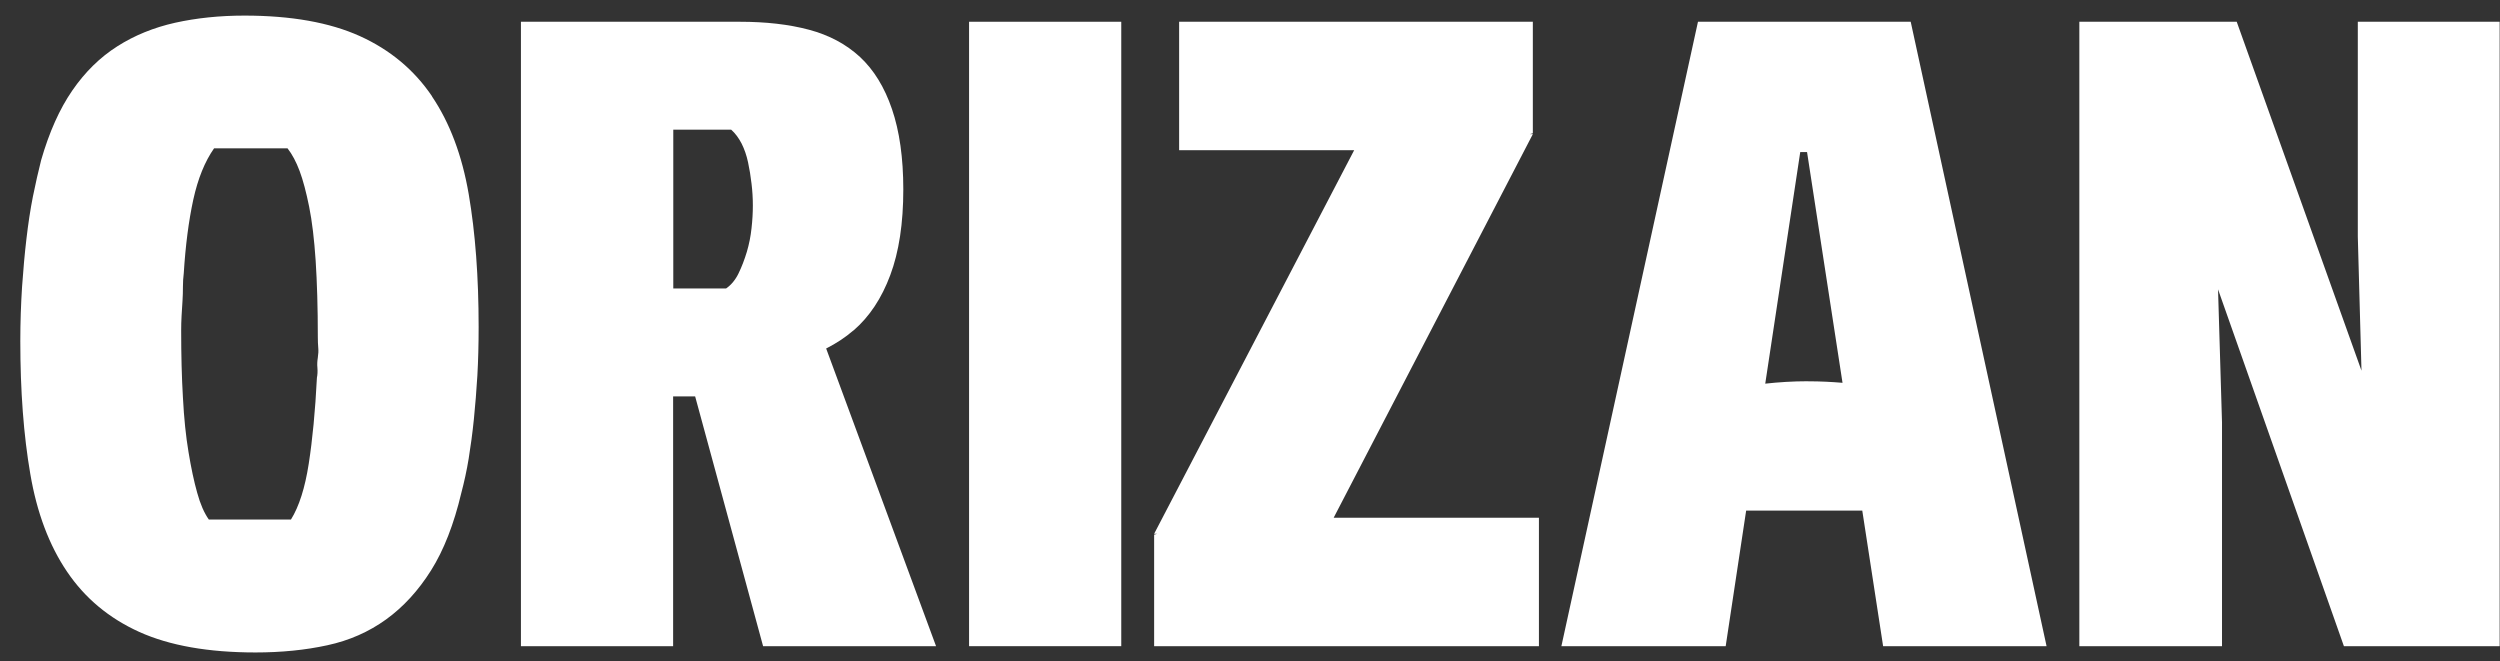
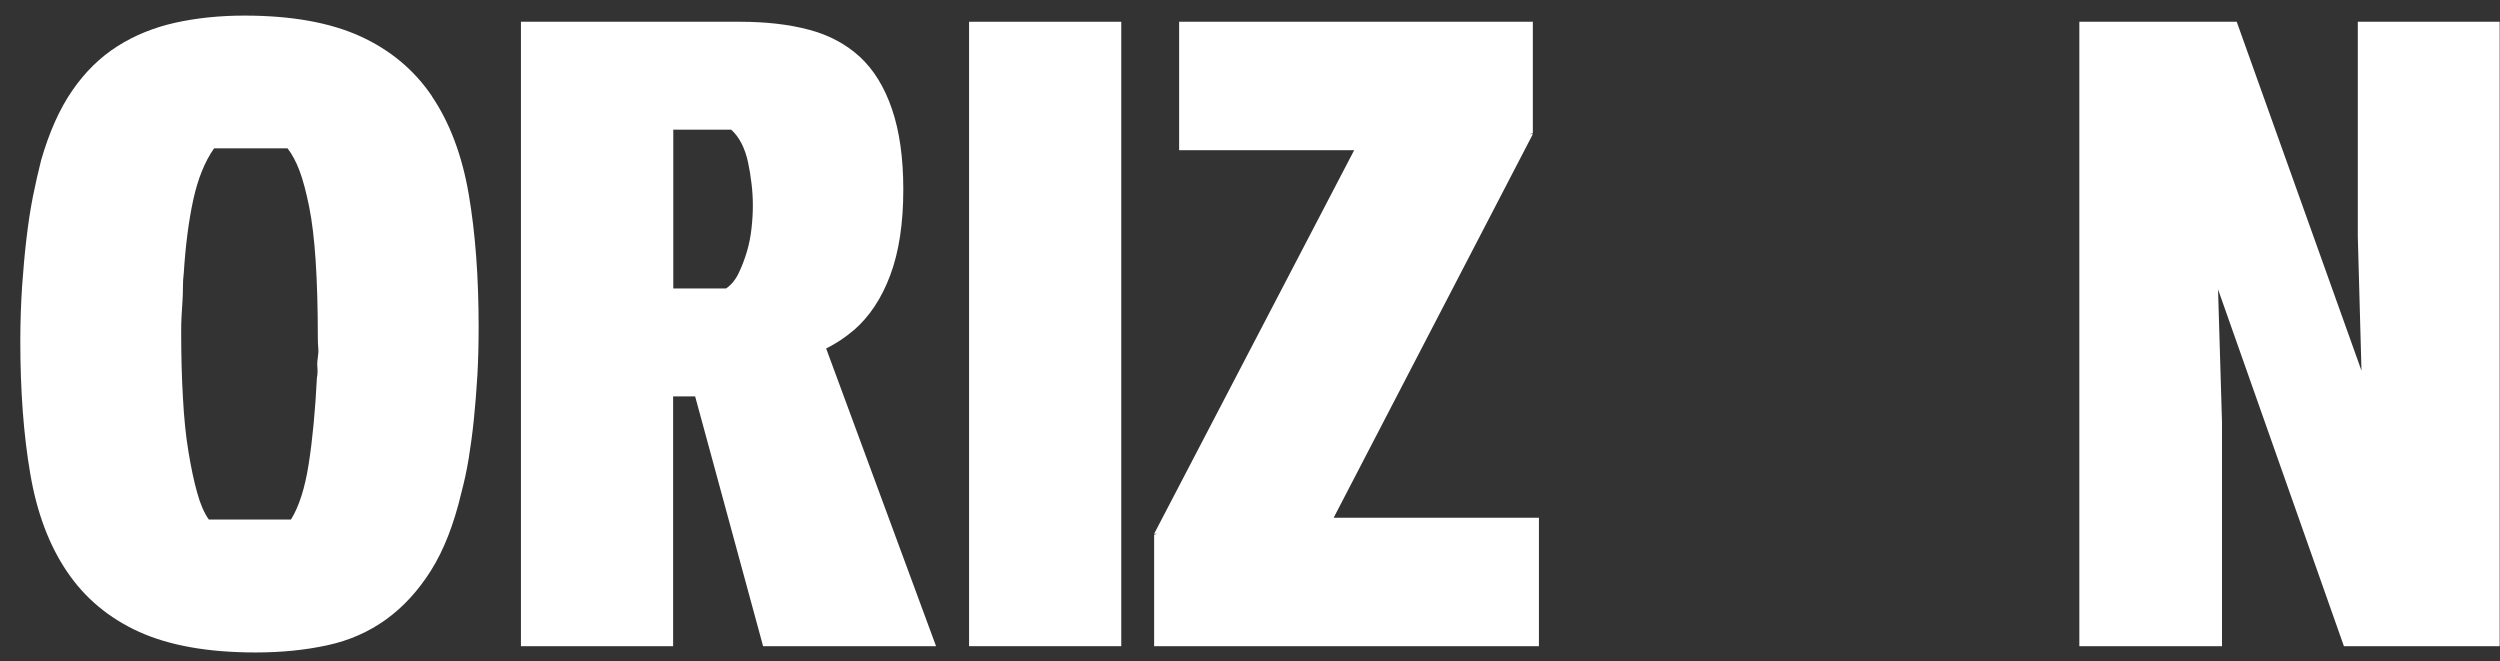
<svg xmlns="http://www.w3.org/2000/svg" width="121" height="32" viewBox="0 0 121 32" fill="none">
  <rect x="0" y="0" width="121" height="32" fill="#333333" stroke="none" />
  <path d="M20.91 4.659C20.044 3.381 18.881 2.41 17.415 1.746C15.949 1.085 14.086 0.755 11.83 0.755C10.629 0.755 9.512 0.872 8.48 1.1C7.446 1.331 6.51 1.711 5.676 2.243C4.837 2.776 4.114 3.489 3.499 4.381C2.884 5.273 2.382 6.397 1.992 7.748C1.852 8.295 1.721 8.886 1.592 9.517C1.467 10.149 1.365 10.828 1.281 11.547C1.196 12.267 1.126 13.045 1.068 13.878C1.015 14.712 0.983 15.589 0.983 16.511C0.983 18.929 1.144 21.073 1.467 22.942C1.785 24.814 2.379 26.391 3.245 27.669C4.111 28.95 5.274 29.921 6.74 30.585C8.204 31.246 10.081 31.579 12.369 31.579C13.622 31.579 14.783 31.462 15.841 31.231C16.902 31.003 17.849 30.585 18.689 29.979C19.525 29.374 20.248 28.584 20.863 27.607C21.478 26.63 21.968 25.379 22.329 23.852C22.466 23.334 22.589 22.779 22.685 22.191C22.781 21.6 22.866 20.968 22.936 20.289C23.003 19.614 23.061 18.909 23.105 18.175C23.146 17.441 23.166 16.657 23.166 15.823C23.166 13.407 23.006 11.264 22.685 9.392C22.364 7.523 21.77 5.943 20.907 4.665L20.91 4.659ZM15.383 17.309C15.357 17.467 15.345 17.631 15.363 17.806C15.377 17.979 15.368 18.137 15.339 18.28C15.258 19.892 15.124 21.281 14.943 22.445C14.762 23.612 14.476 24.513 14.083 25.145H10.107C9.883 24.829 9.693 24.396 9.544 23.849C9.39 23.302 9.25 22.647 9.125 21.884C8.996 21.12 8.906 20.243 8.854 19.248C8.795 18.254 8.769 17.169 8.769 15.99C8.769 15.759 8.775 15.522 8.789 15.276C8.804 15.034 8.816 14.794 8.833 14.566C8.848 14.337 8.854 14.106 8.854 13.875C8.854 13.644 8.868 13.431 8.894 13.226C8.979 11.872 9.133 10.687 9.355 9.664C9.579 8.643 9.915 7.815 10.361 7.18H13.917C14.141 7.467 14.337 7.836 14.503 8.28C14.669 8.725 14.82 9.301 14.963 10.006C15.106 10.711 15.208 11.582 15.278 12.618C15.345 13.653 15.383 14.89 15.383 16.329C15.383 16.502 15.389 16.669 15.403 16.826C15.418 16.984 15.409 17.142 15.383 17.3V17.309Z" fill="white" />
  <path d="M41.312 15.993C42.081 15.329 42.673 14.437 43.09 13.313C43.51 12.19 43.72 10.81 43.72 9.169C43.72 7.645 43.536 6.347 43.172 5.282C42.81 4.217 42.291 3.378 41.624 2.758C40.953 2.138 40.131 1.699 39.155 1.439C38.178 1.178 37.062 1.053 35.806 1.053H25.213V31.275H32.579V19.186H33.645L36.934 31.275H45.305L39.986 16.867C40.467 16.624 40.91 16.335 41.306 15.993H41.312ZM32.584 6.276H35.389C35.584 6.449 35.75 6.674 35.893 6.946C36.03 7.221 36.135 7.522 36.205 7.853C36.275 8.183 36.333 8.528 36.374 8.888C36.418 9.248 36.438 9.602 36.438 9.947C36.438 10.292 36.418 10.658 36.374 11.047C36.333 11.436 36.257 11.816 36.147 12.19C36.033 12.565 35.902 12.91 35.747 13.229C35.593 13.547 35.392 13.79 35.141 13.963H32.587V6.276H32.584Z" fill="white" />
  <path d="M54.269 1.053H46.903V31.275H54.269V1.053Z" fill="white" />
  <path d="M74.189 6.493H74.041L74.189 6.452V1.053H57.07V7.271H65.541L55.86 25.835H56.009L55.86 25.878V31.275H74.484V25.057H64.55L74.189 6.493Z" fill="white" />
-   <path d="M89.382 1.053H82.182L75.571 31.275H83.523L84.514 24.712H90.134L91.143 31.275H99.054L92.478 1.053H89.382ZM87.52 18.452C86.765 18.452 86.071 18.499 85.438 18.569L87.132 7.359H87.461L89.178 18.528C88.662 18.485 88.108 18.455 87.52 18.455V18.452Z" fill="white" />
  <path d="M114.118 11.456L114.296 17.941L108.257 1.053H106.962H105.371H100.64V31.275H107.545V20.438L107.353 14.004L113.445 31.275H114.661H117.258H120.983V1.053H114.118V11.456Z" fill="white" />
</svg>